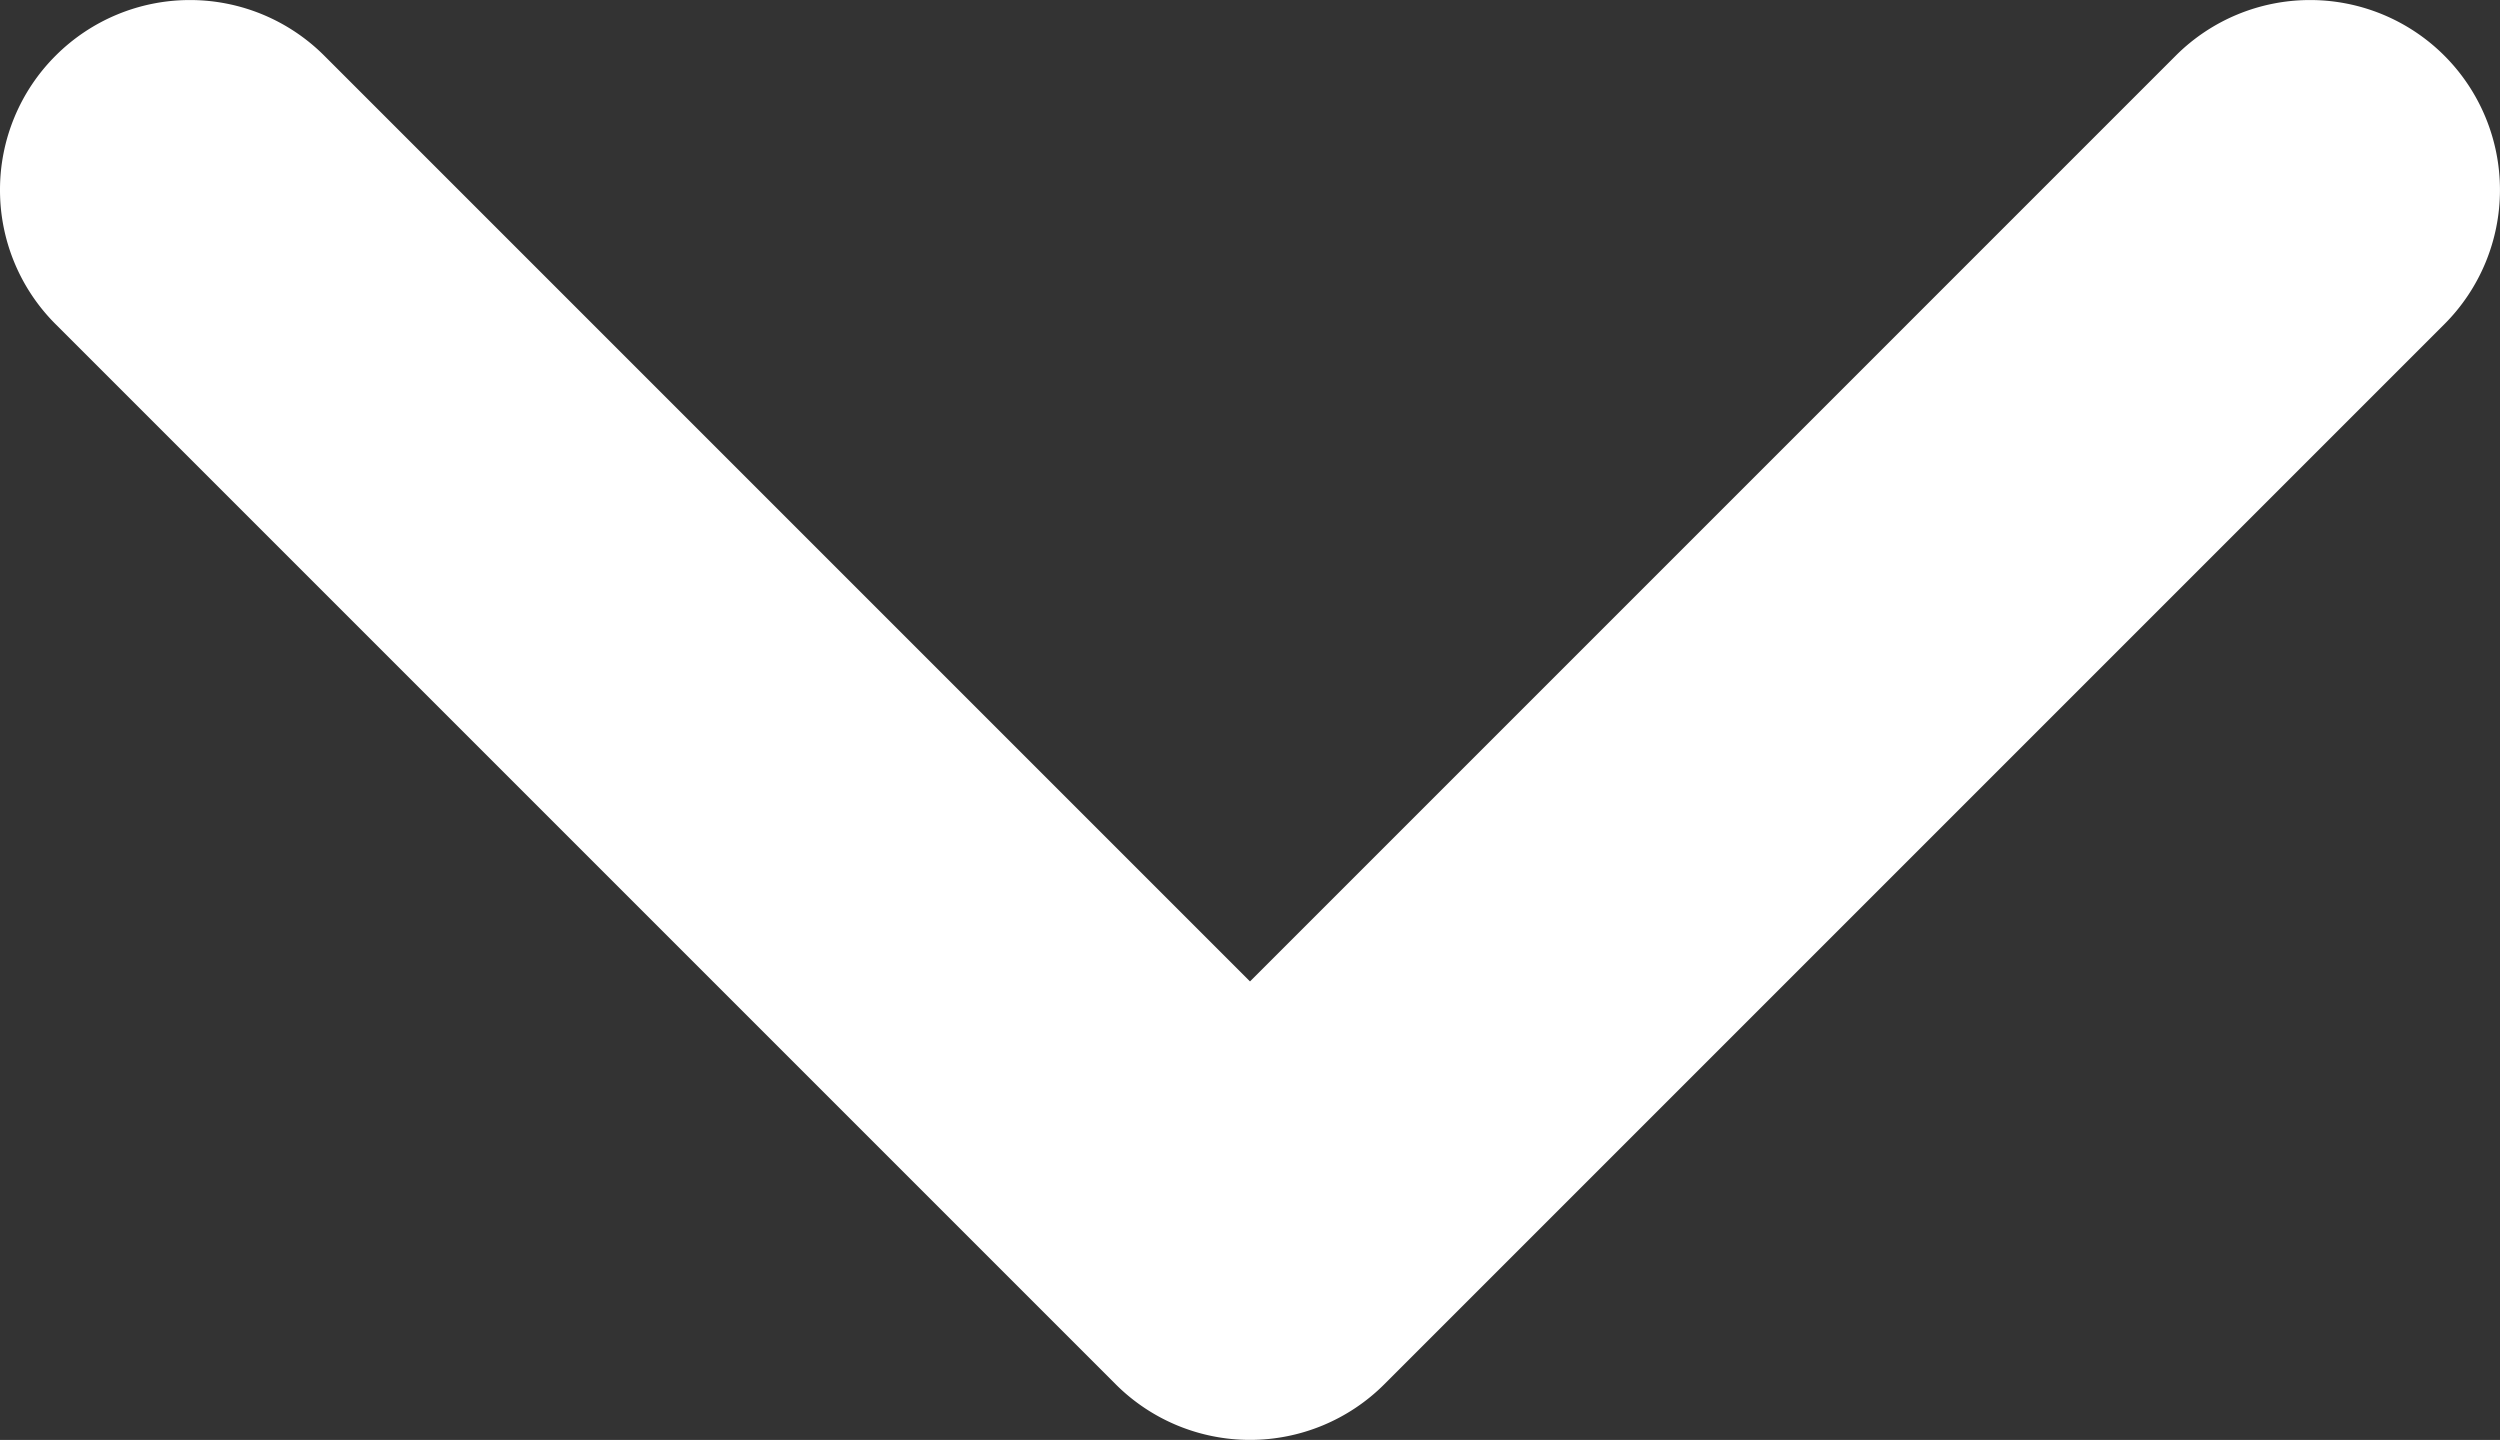
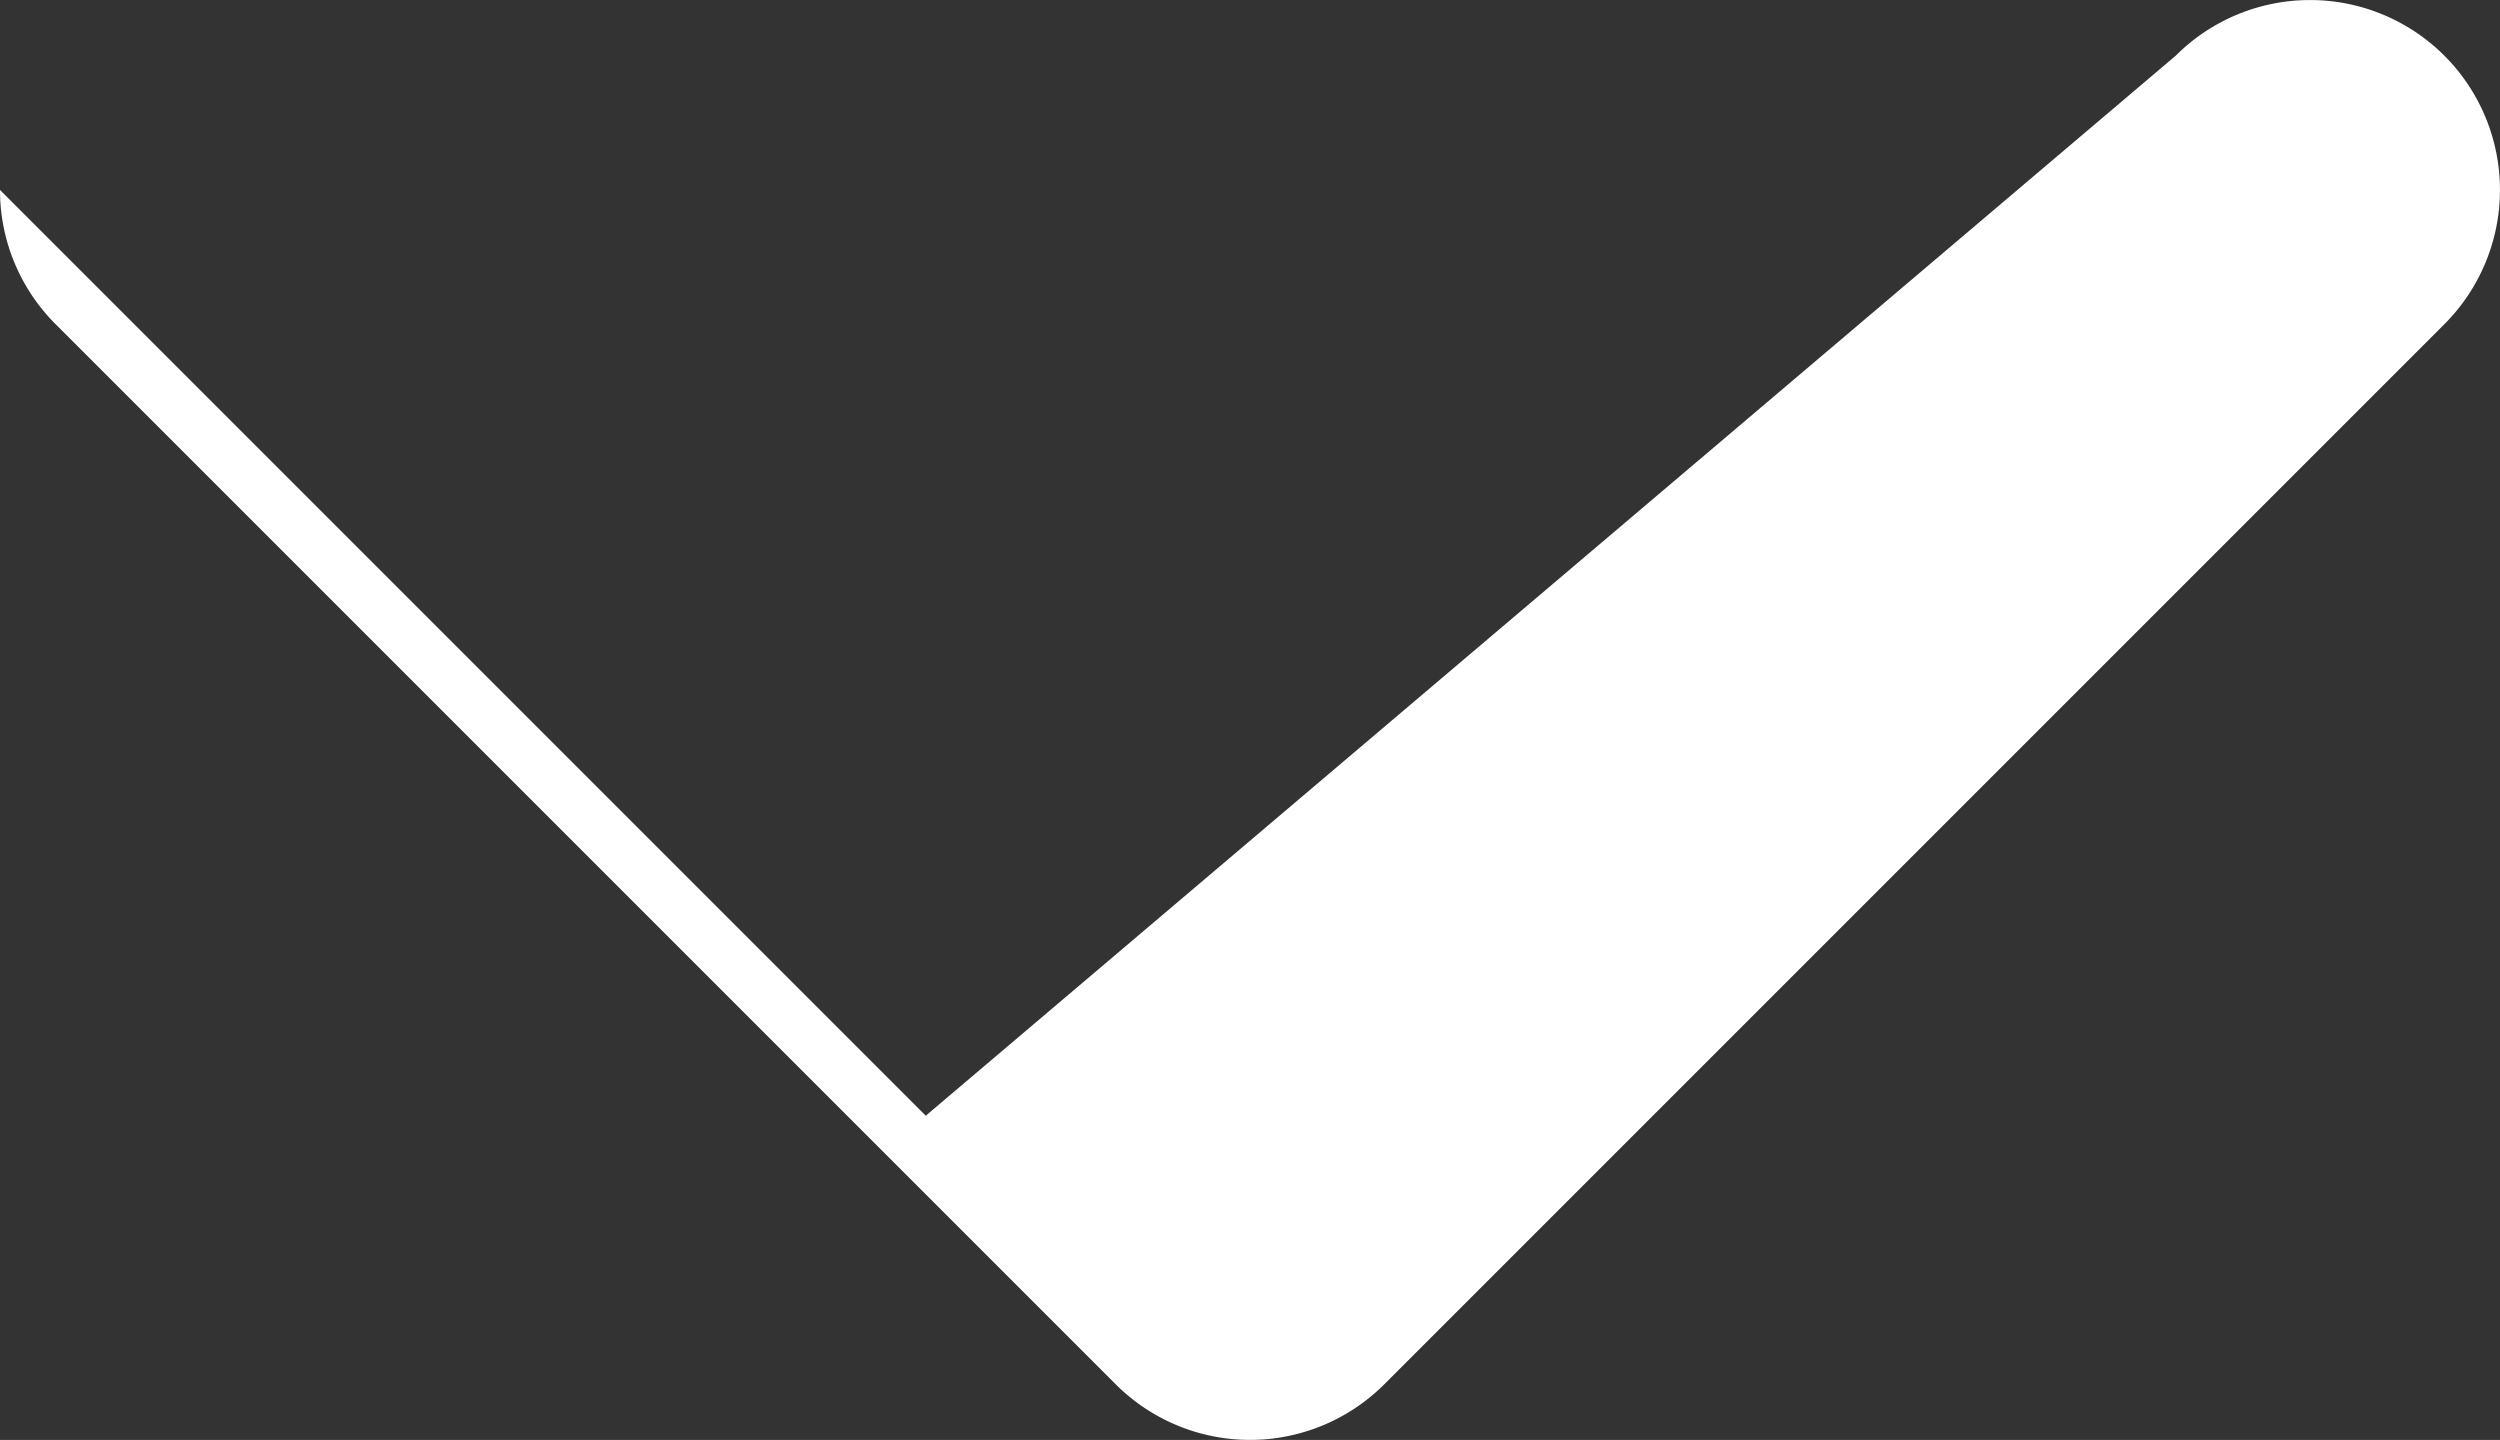
<svg xmlns="http://www.w3.org/2000/svg" width="26.324" height="15.162" viewBox="0 0 26.324 15.162">
  <rect x="0" y="0" width="26.324" height="15.162" fill="#333333" stroke="none" />
  <g transform="translate(24.324 2) rotate(90)">
-     <path d="M0,24.324a1.994,1.994,0,0,1-1.414-.586,2,2,0,0,1,0-2.828l9.748-9.748L-1.414,1.414a2,2,0,0,1,0-2.828,2,2,0,0,1,2.828,0L12.576,9.748a2,2,0,0,1,0,2.828L1.414,23.738A1.994,1.994,0,0,1,0,24.324Z" transform="translate(0 0)" fill="#fff" />
+     <path d="M0,24.324l9.748-9.748L-1.414,1.414a2,2,0,0,1,0-2.828,2,2,0,0,1,2.828,0L12.576,9.748a2,2,0,0,1,0,2.828L1.414,23.738A1.994,1.994,0,0,1,0,24.324Z" transform="translate(0 0)" fill="#fff" />
  </g>
</svg>